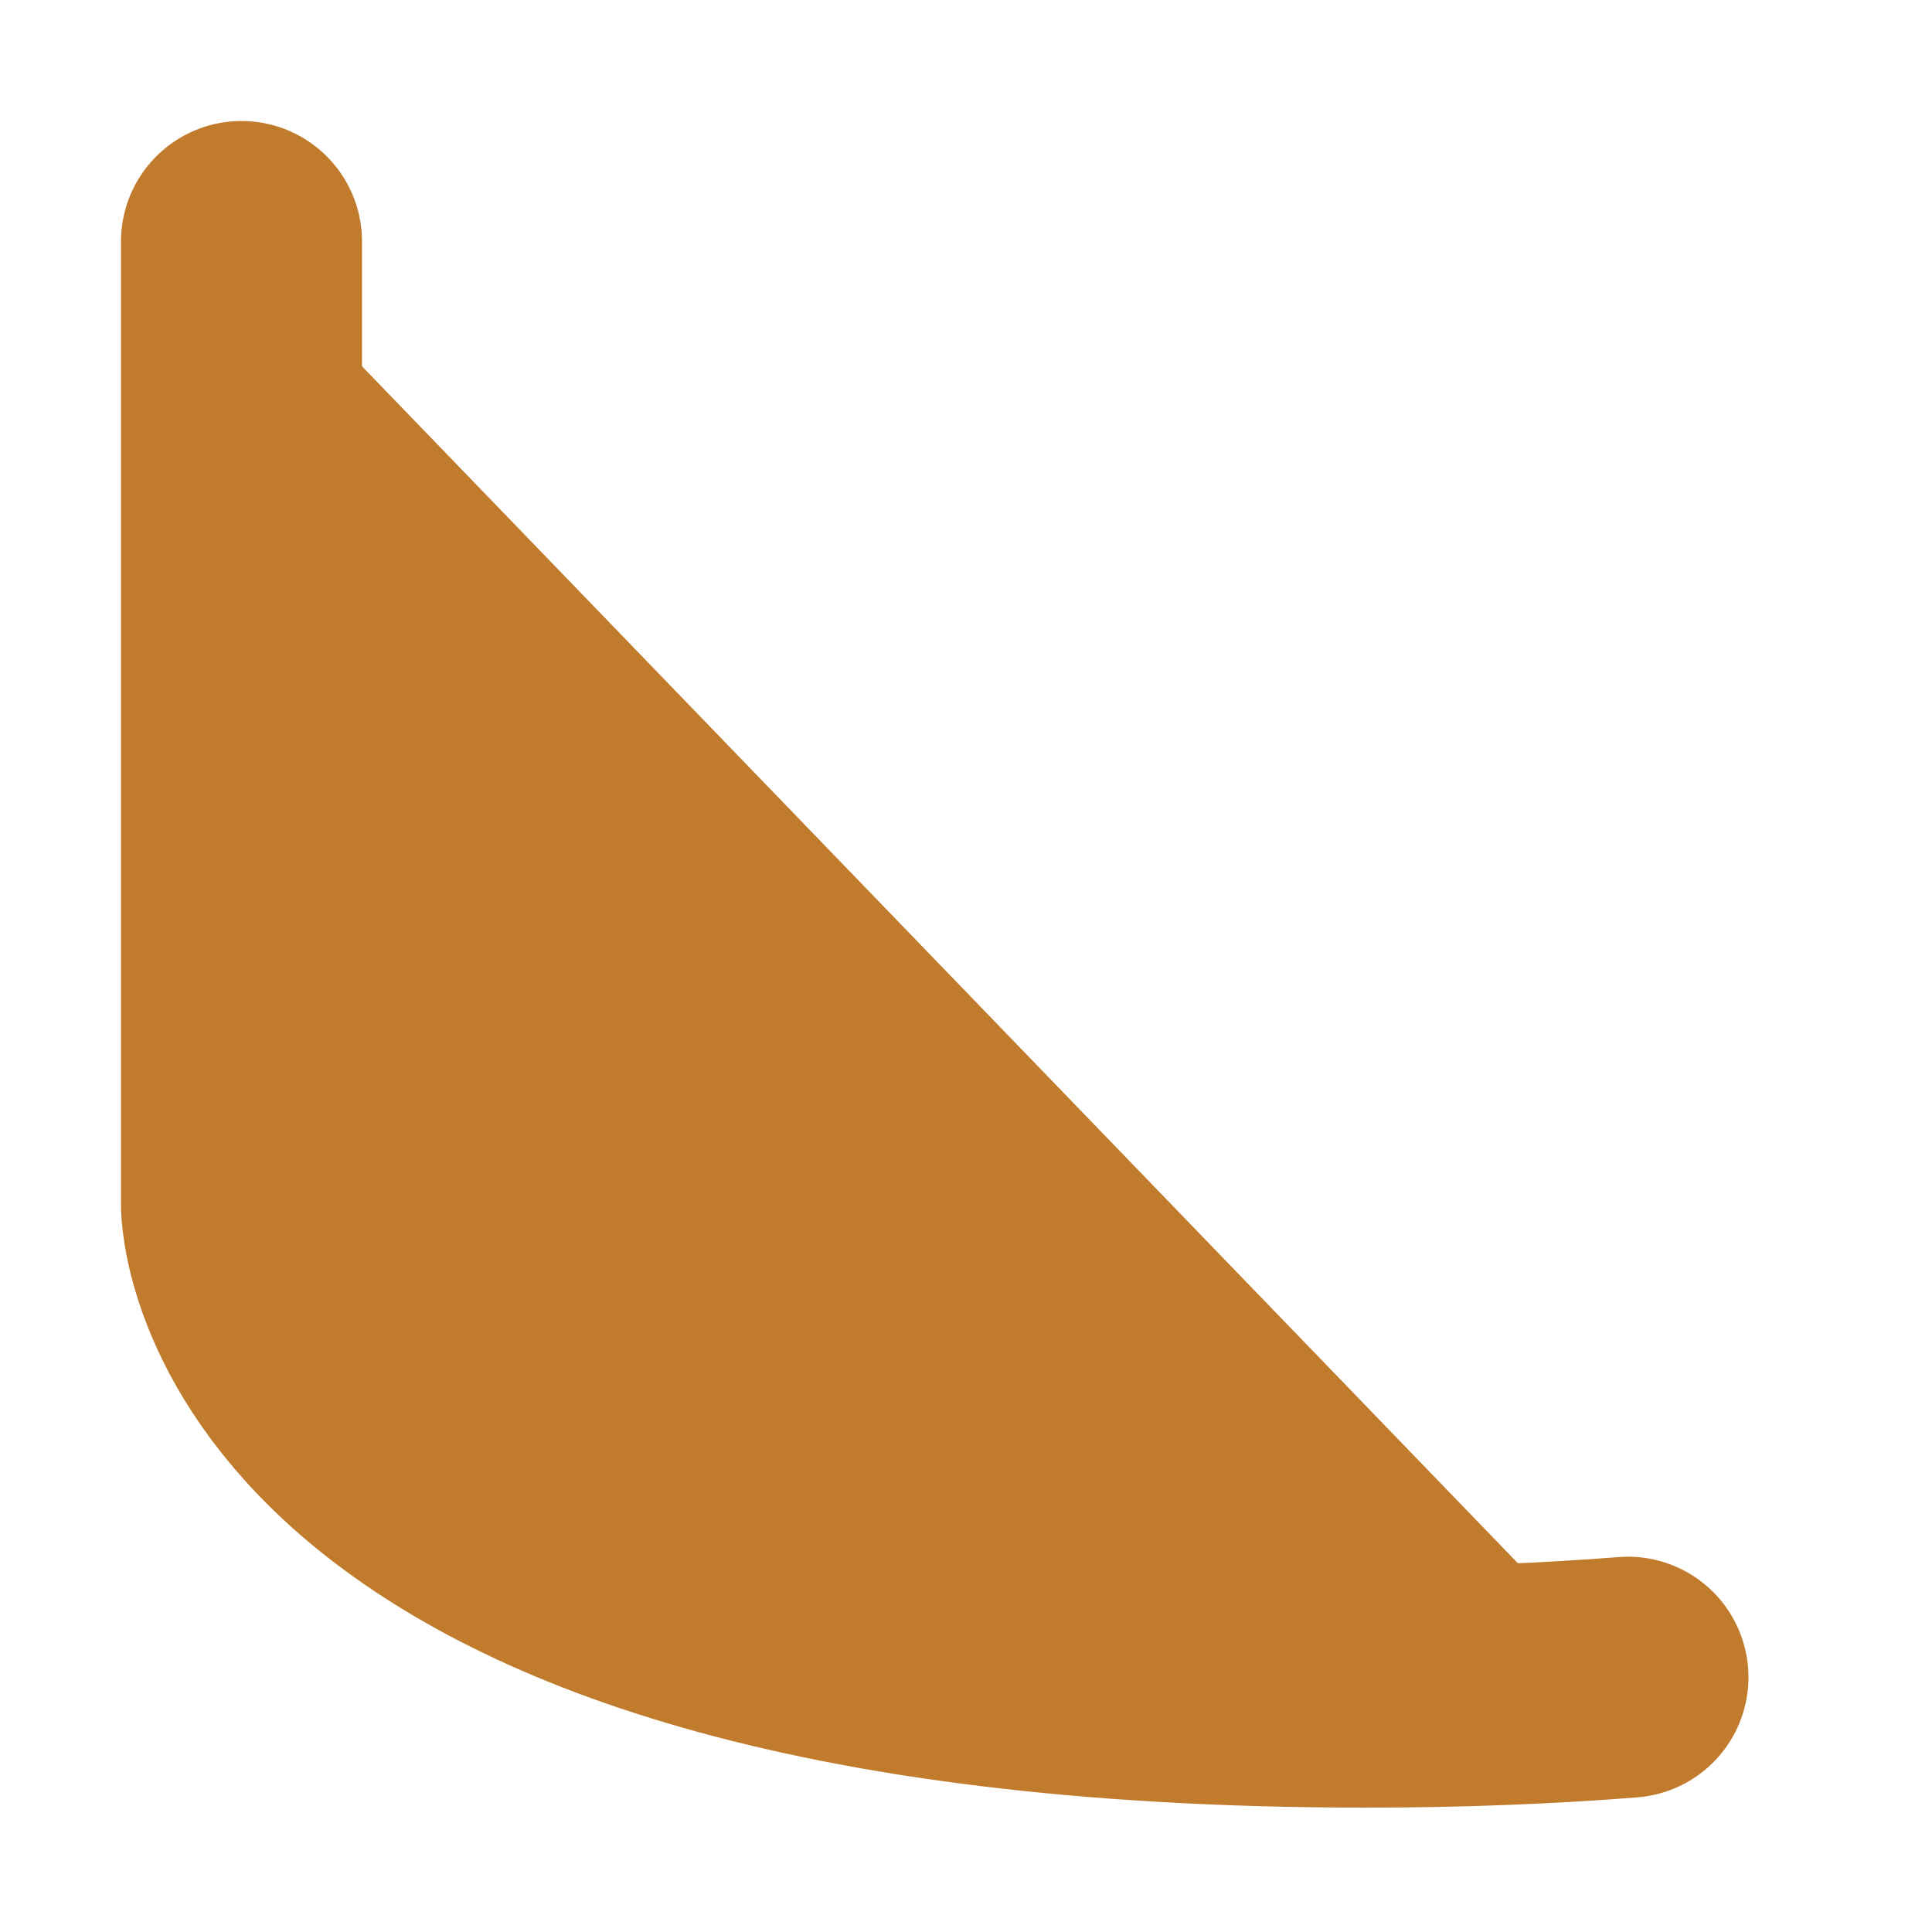
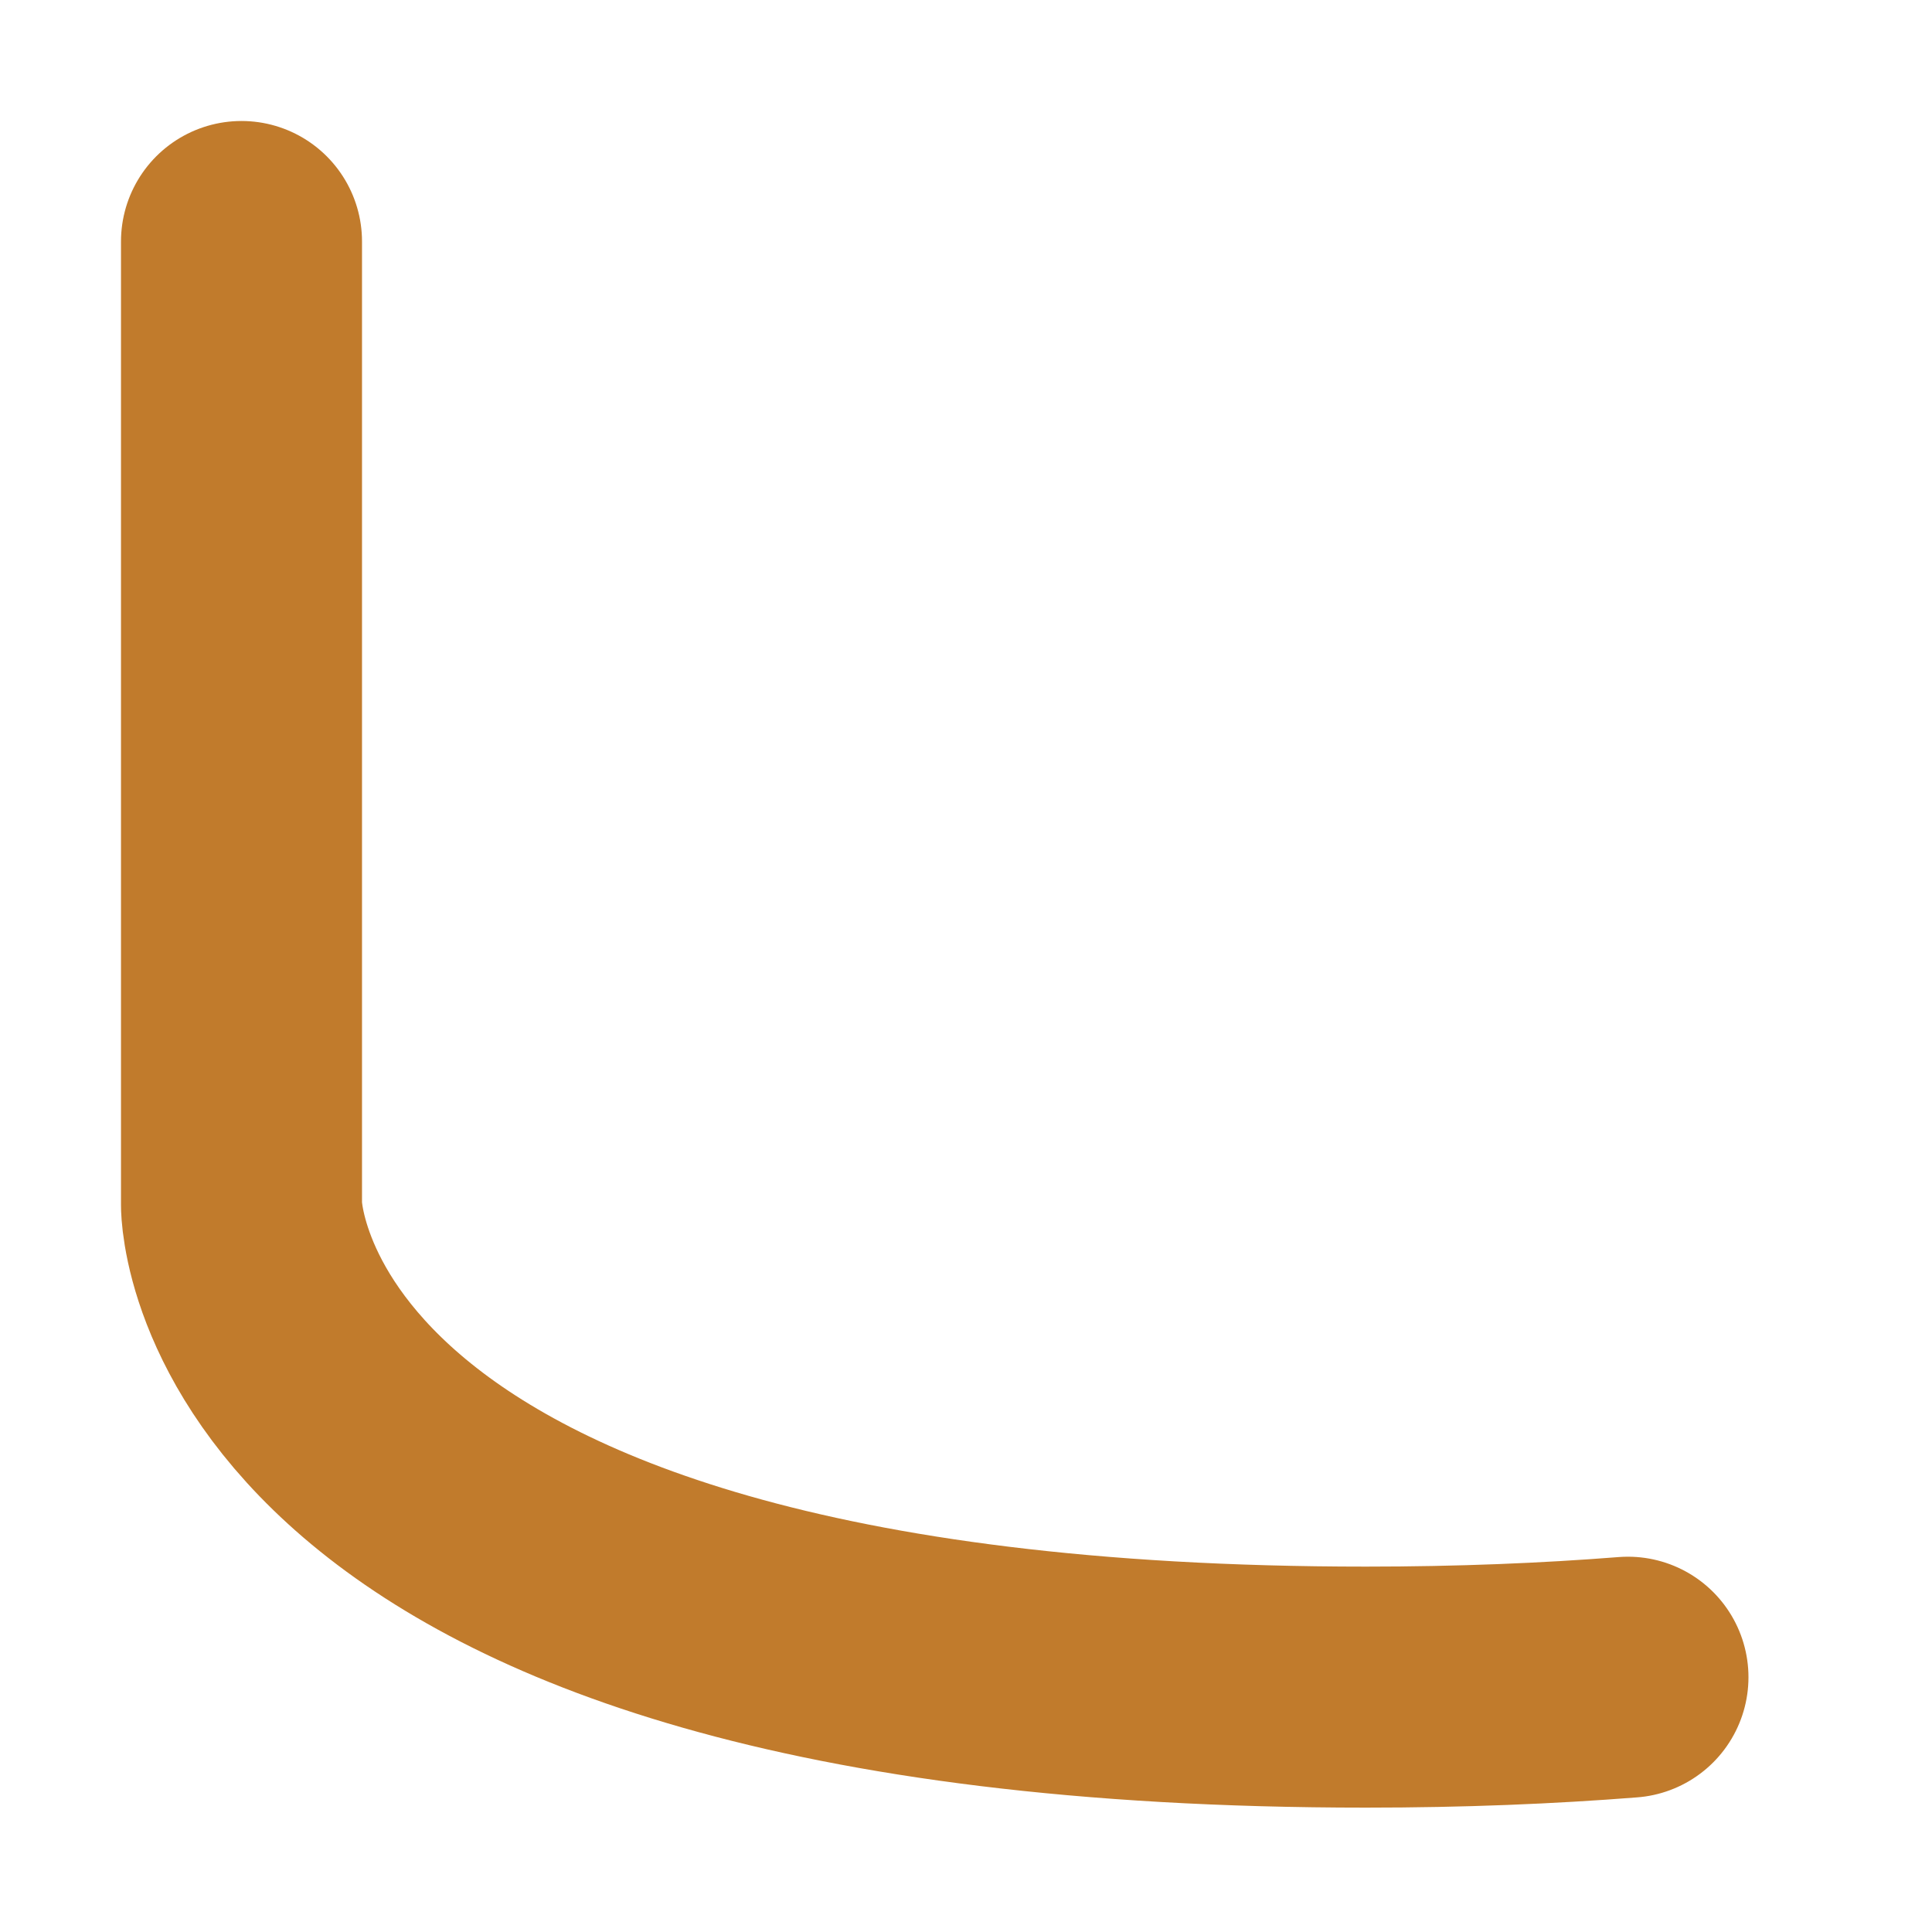
<svg xmlns="http://www.w3.org/2000/svg" fill="none" height="100%" overflow="visible" preserveAspectRatio="none" style="display: block;" viewBox="0 0 8 8" width="100%">
  <g id="Vector">
-     <path d="M1 1V4.991C1 4.991 1 6.986 5.656 6.986C6.05 6.986 6.41 6.971 6.741 6.945" fill="#C17B2C" />
    <path d="M1 1V4.991C1 4.991 1 6.986 5.656 6.986C6.05 6.986 6.41 6.971 6.741 6.945" stroke="#C17B2C" stroke-linecap="round" stroke-width="0.998" />
  </g>
</svg>